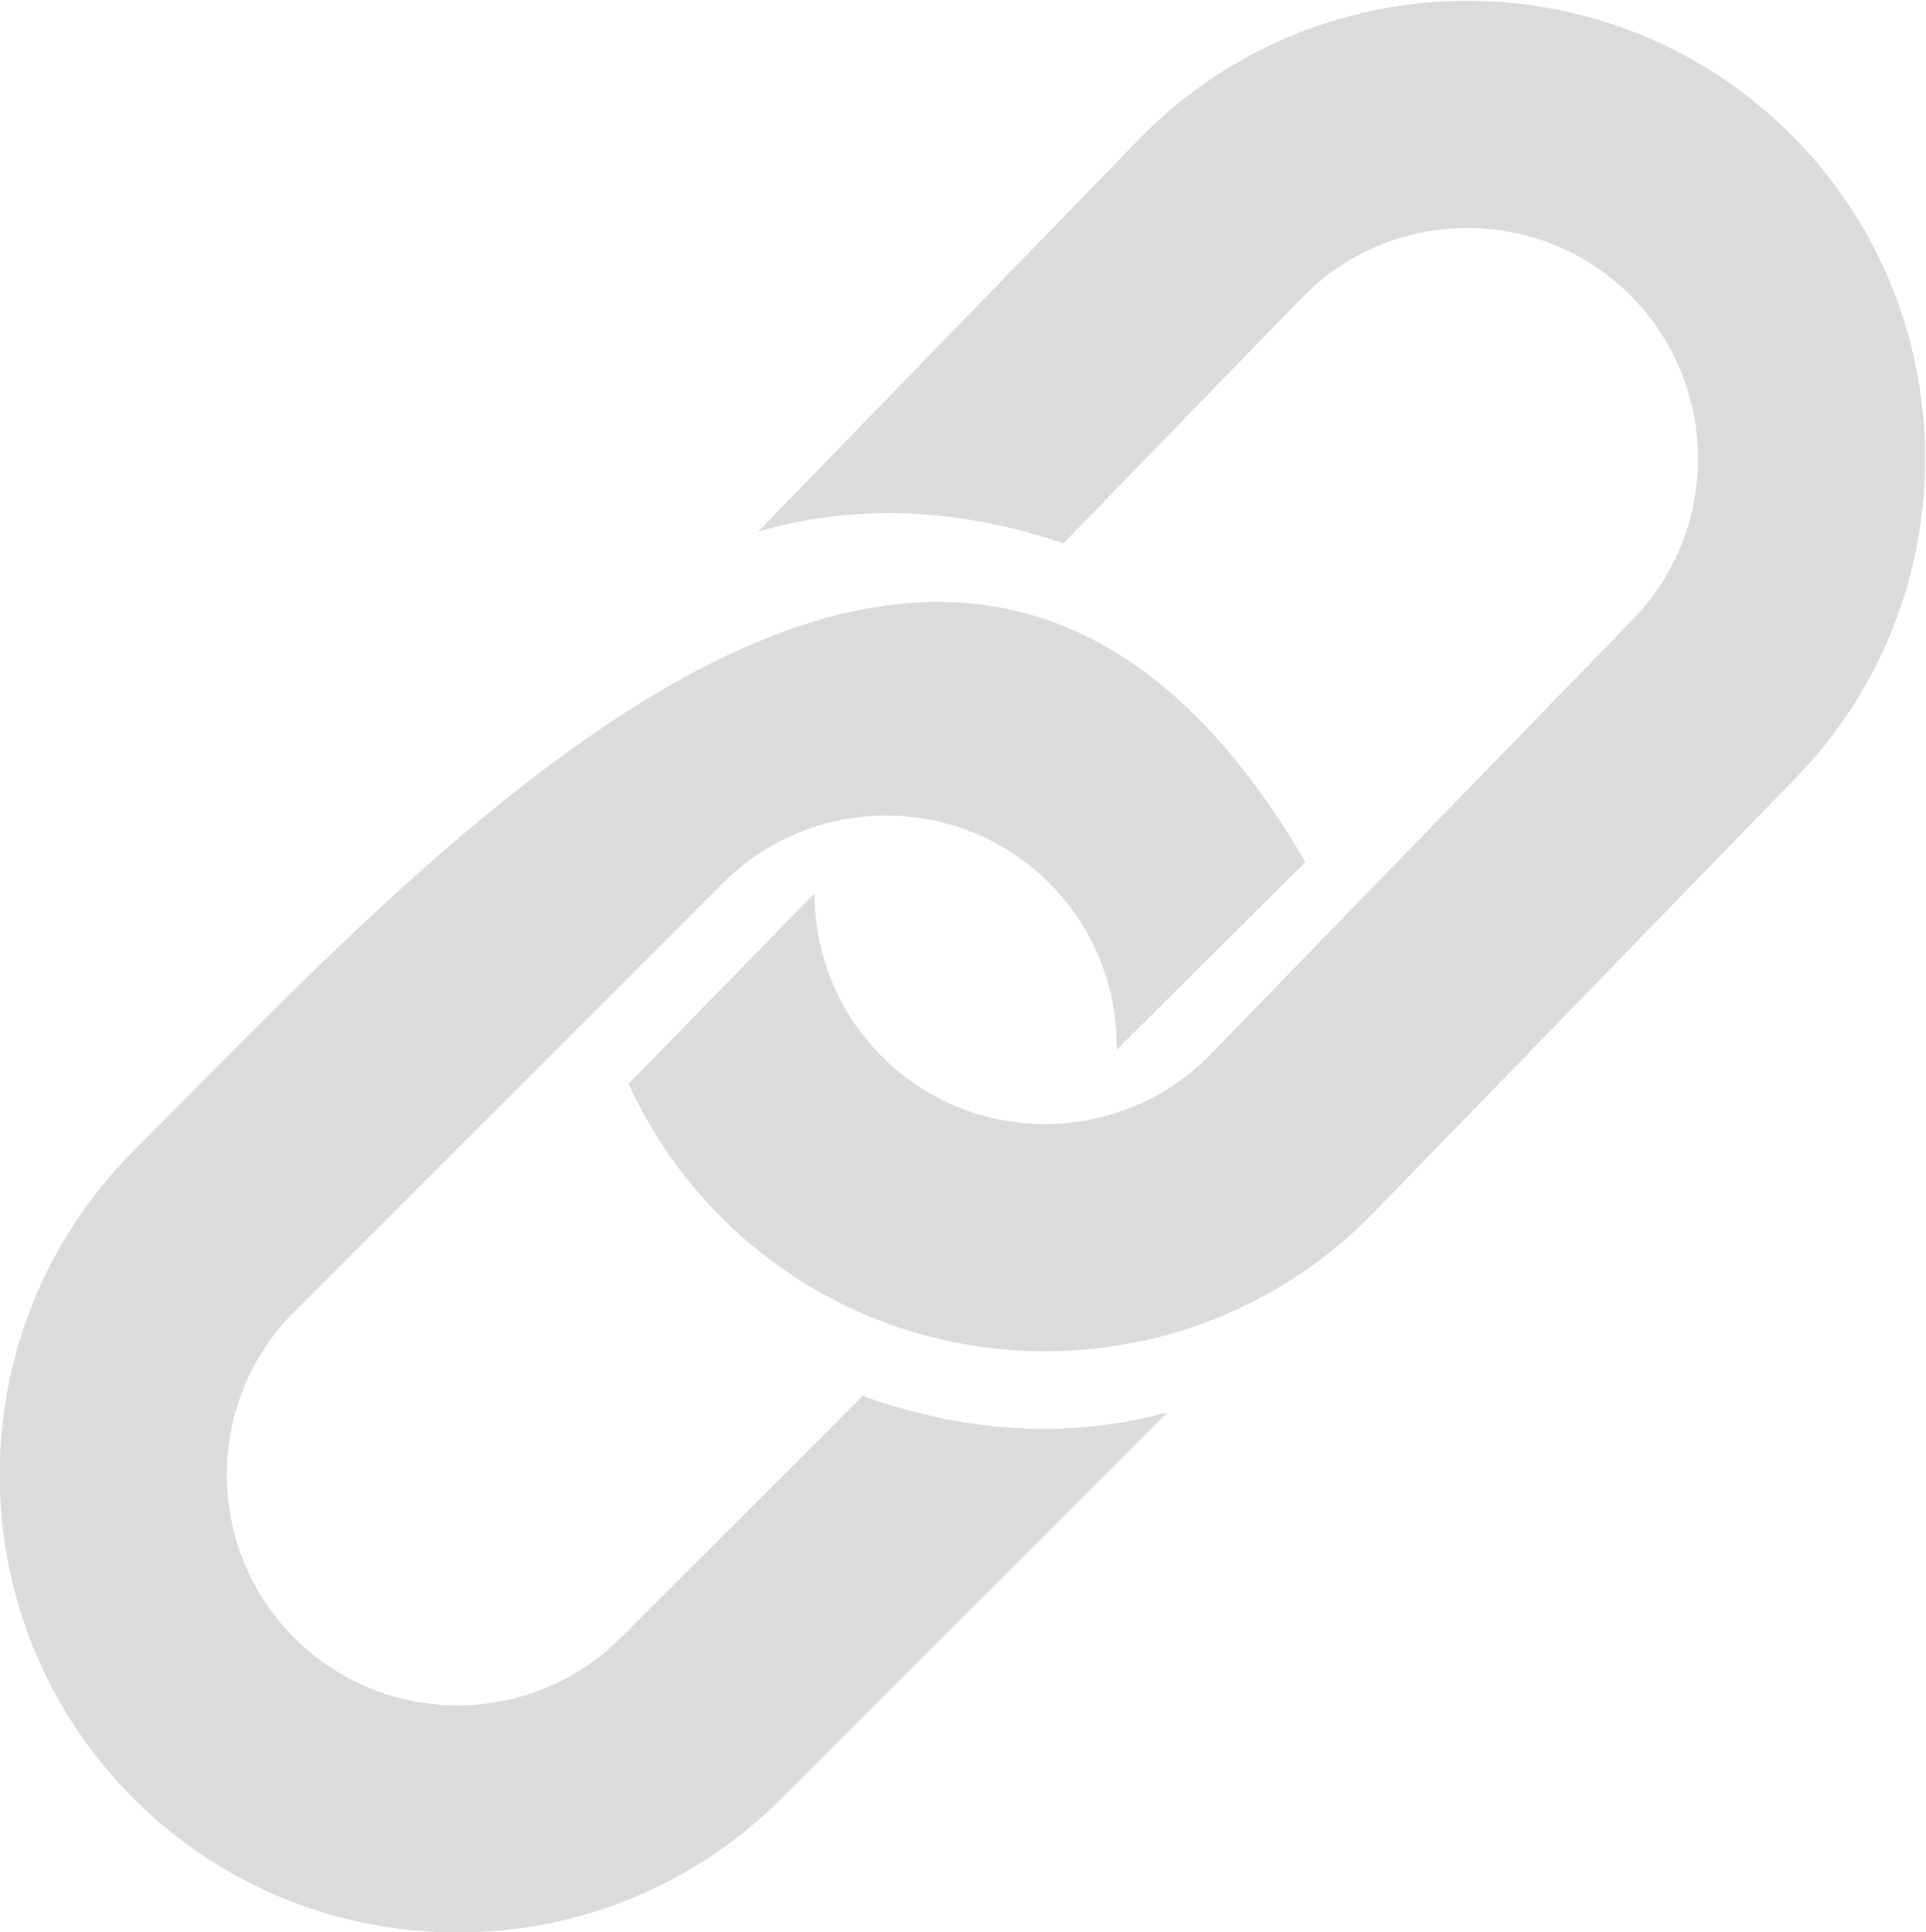
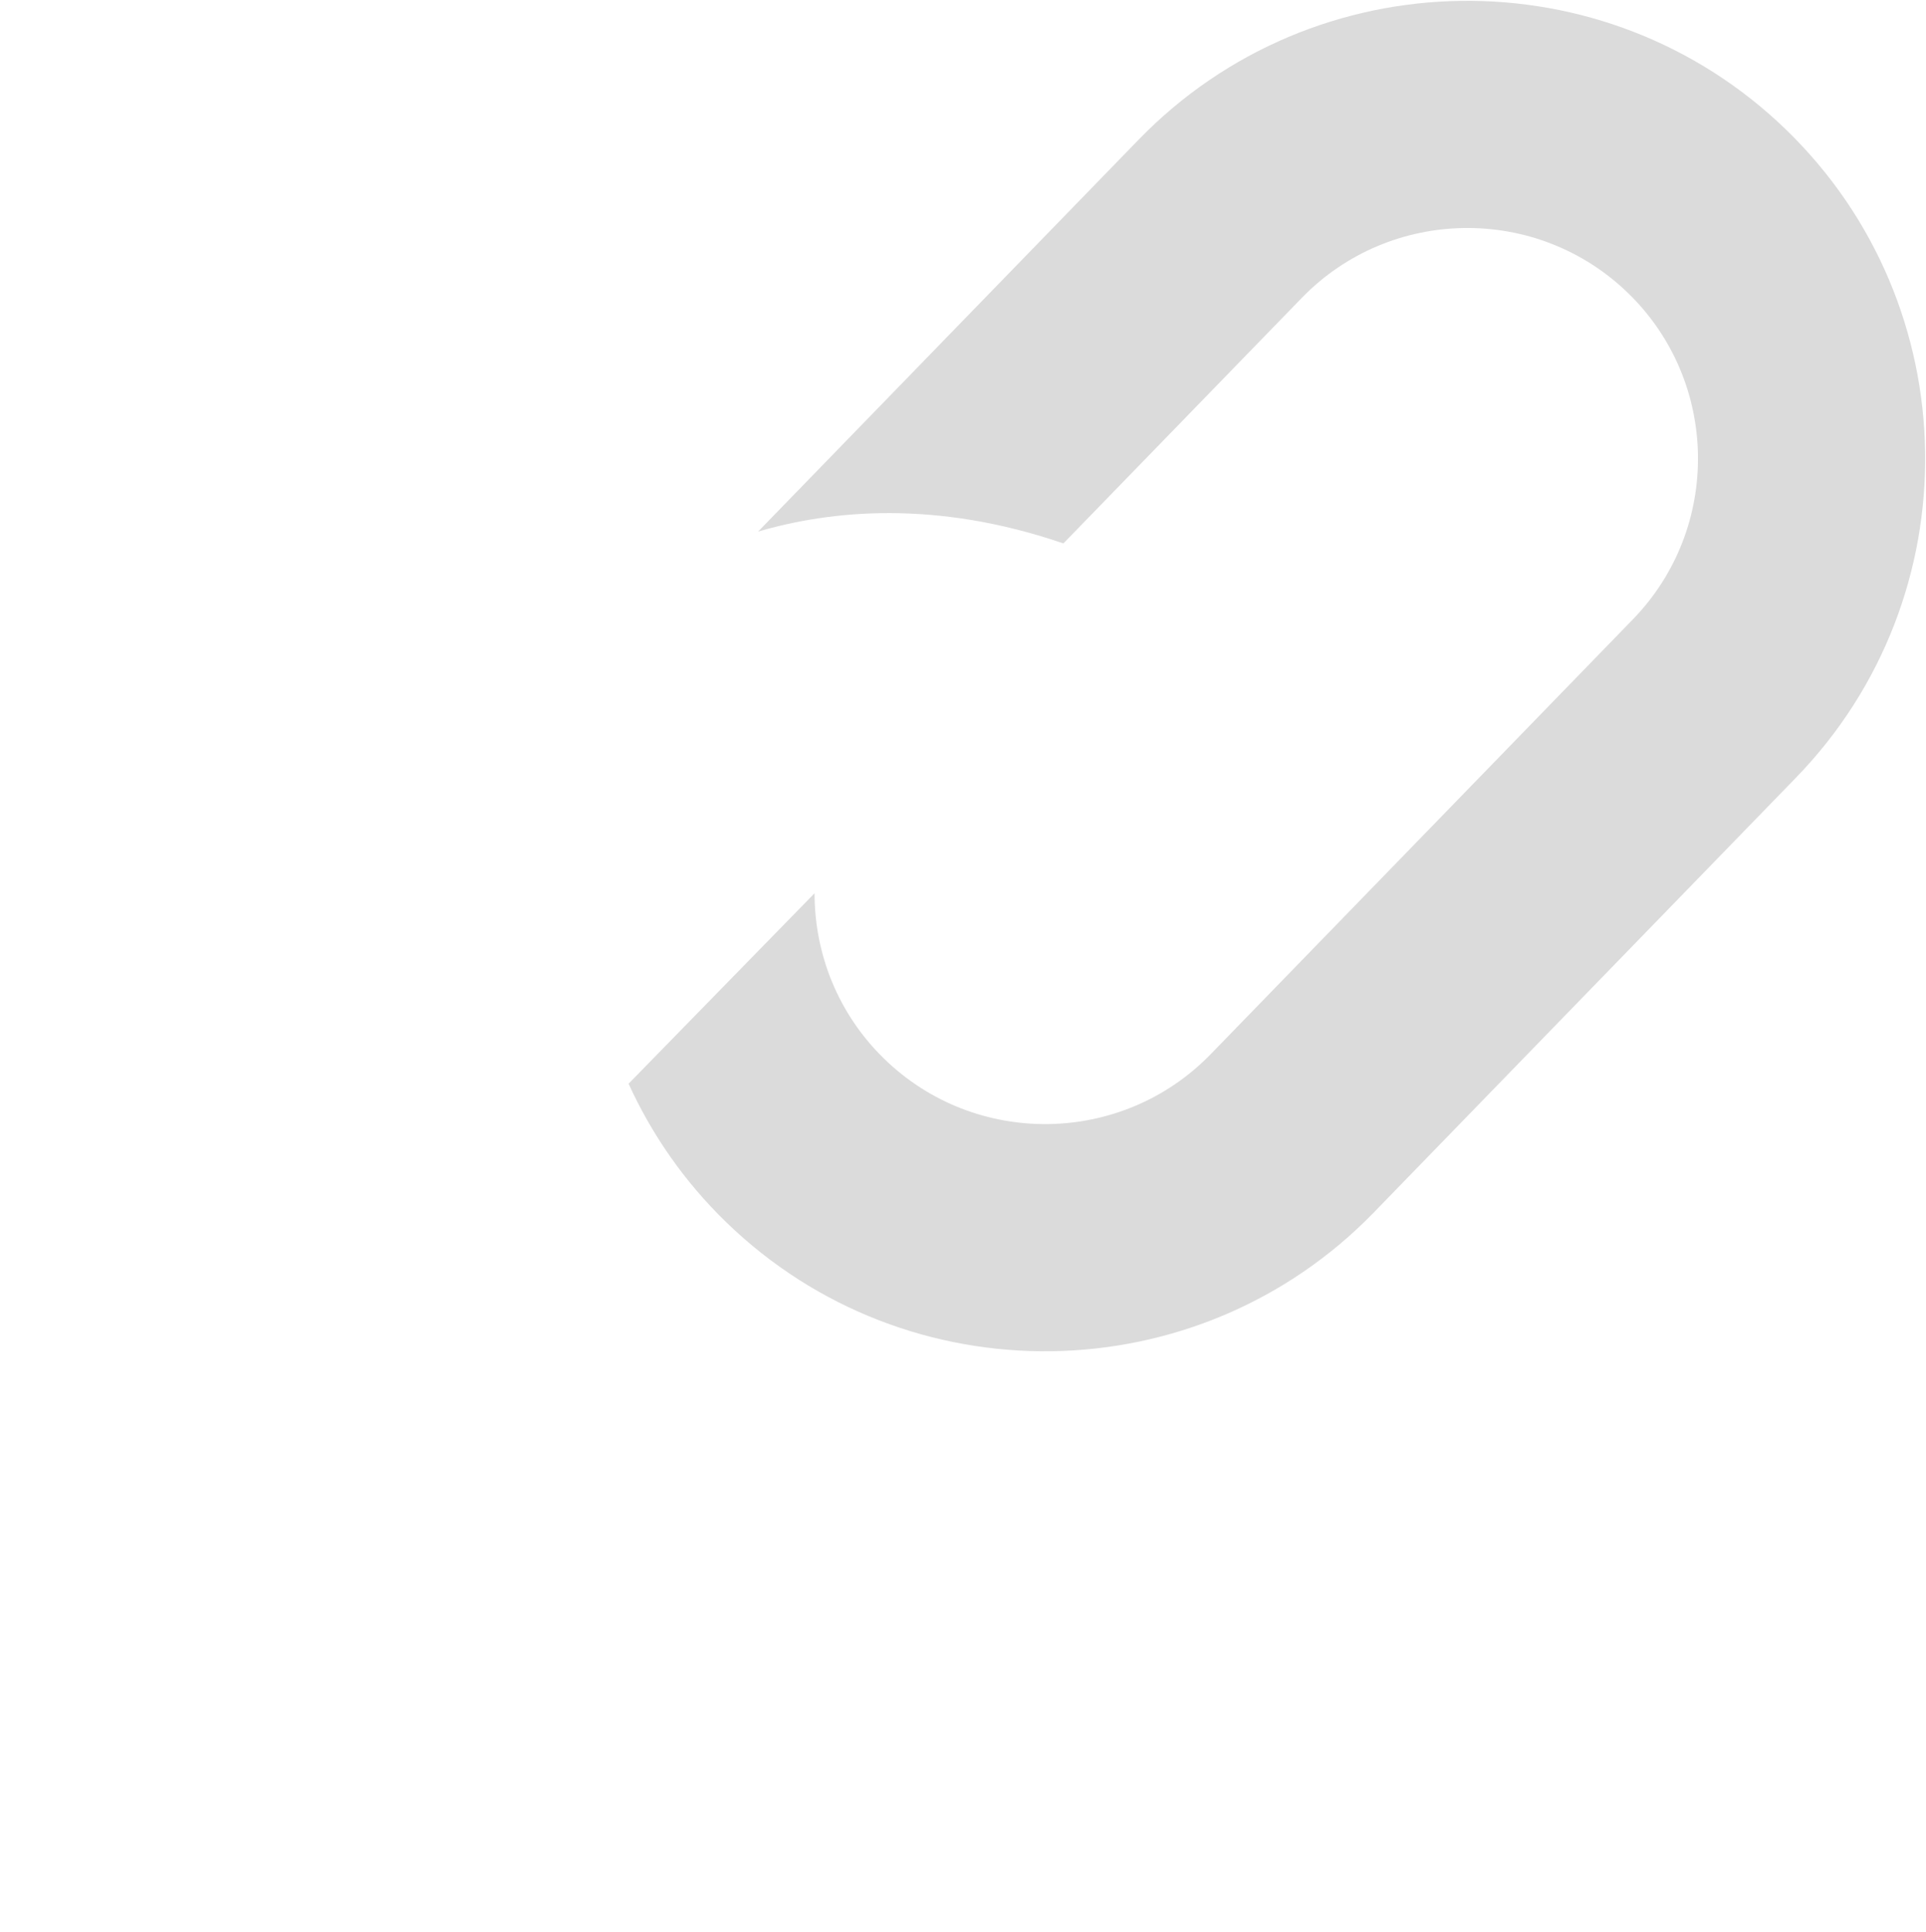
<svg xmlns="http://www.w3.org/2000/svg" xmlns:ns1="http://sodipodi.sourceforge.net/DTD/sodipodi-0.dtd" xmlns:ns2="http://www.inkscape.org/namespaces/inkscape" viewBox="0 0 556.371 558.205" height="558.205" width="556.371" xml:space="preserve" id="svg2" version="1.1" ns1:docname="lien V2.svg" ns2:version="1.0.1 (3bc2e813f5, 2020-09-07)">
  <ns1:namedview pagecolor="#ffffff" bordercolor="#666666" borderopacity="1" objecttolerance="10" gridtolerance="10" guidetolerance="10" ns2:pageopacity="0" ns2:pageshadow="2" ns2:window-width="1920" ns2:window-height="1001" id="namedview851" showgrid="false" fit-margin-top="0" fit-margin-left="0" fit-margin-right="0" fit-margin-bottom="0" ns2:zoom="0.75600005" ns2:cx="278.18564" ns2:cy="332.0123" ns2:window-x="-9" ns2:window-y="1341" ns2:window-maximized="1" ns2:current-layer="g12" ns2:document-rotation="0" ns2:pagecheckerboard="true" />
  <defs id="defs6" />
  <g transform="matrix(1.333,0,0,-1.333,-388.481,945.769)" id="g10">
    <g transform="scale(0.1)" id="g12">
-       <path id="path16" style="fill:#dbdbdb;fill-opacity:1;fill-rule:nonzero;stroke:none" d="m 4607.67,3197 837.3,837.3 c -157.95,-43.78 -385.75,-63.57 -661.19,35.44 l -524.42,-524.43 c -194.97,-194.97 -512.2,-194.97 -707.17,0 -194.97,194.97 -194.97,512.21 0,707.18 l 928.82,928.82 c 194.97,194.98 512.21,194.98 707.18,0 99.49,-99.49 148.08,-230.81 146.04,-361.48 l 409.05,406.78 c -754.517,1295.067 -1868.598,44.992 -2539.4,-625.81 -387.03,-387.03 -387.03,-1016.77 0,-1403.8 387.03,-387.03 1016.76,-387.03 1403.79,0" ns1:nodetypes="ccccsscccccsc" />
      <path id="path18" style="fill:#dbdbdb;fill-opacity:1;fill-rule:nonzero;stroke:none" d="M 5382.02,6792.53 4557.2,5942.94 c 157.29,46.11 384.77,69.27 661.64,-25.65 l 516.6,532.12 c 192.07,197.84 509.27,202.53 707.1,10.47 197.84,-192.07 202.53,-509.26 10.47,-707.1 l -914.98,-942.47 c -192.07,-197.83 -509.27,-202.53 -707.1,-10.46 -100.95,98.01 -151.48,228.59 -151.37,359.28 l -402.99,-412.79 c 49.76,-109.29 120.02,-211.35 211.24,-299.92 392.72,-381.26 1022.38,-371.94 1403.64,20.78 l 914.98,942.46 c 381.26,392.72 371.94,1022.38 -20.77,1403.64 -392.72,381.26 -1022.38,371.95 -1403.64,-20.77" ns1:nodetypes="cccssccsccccccc" />
    </g>
  </g>
</svg>